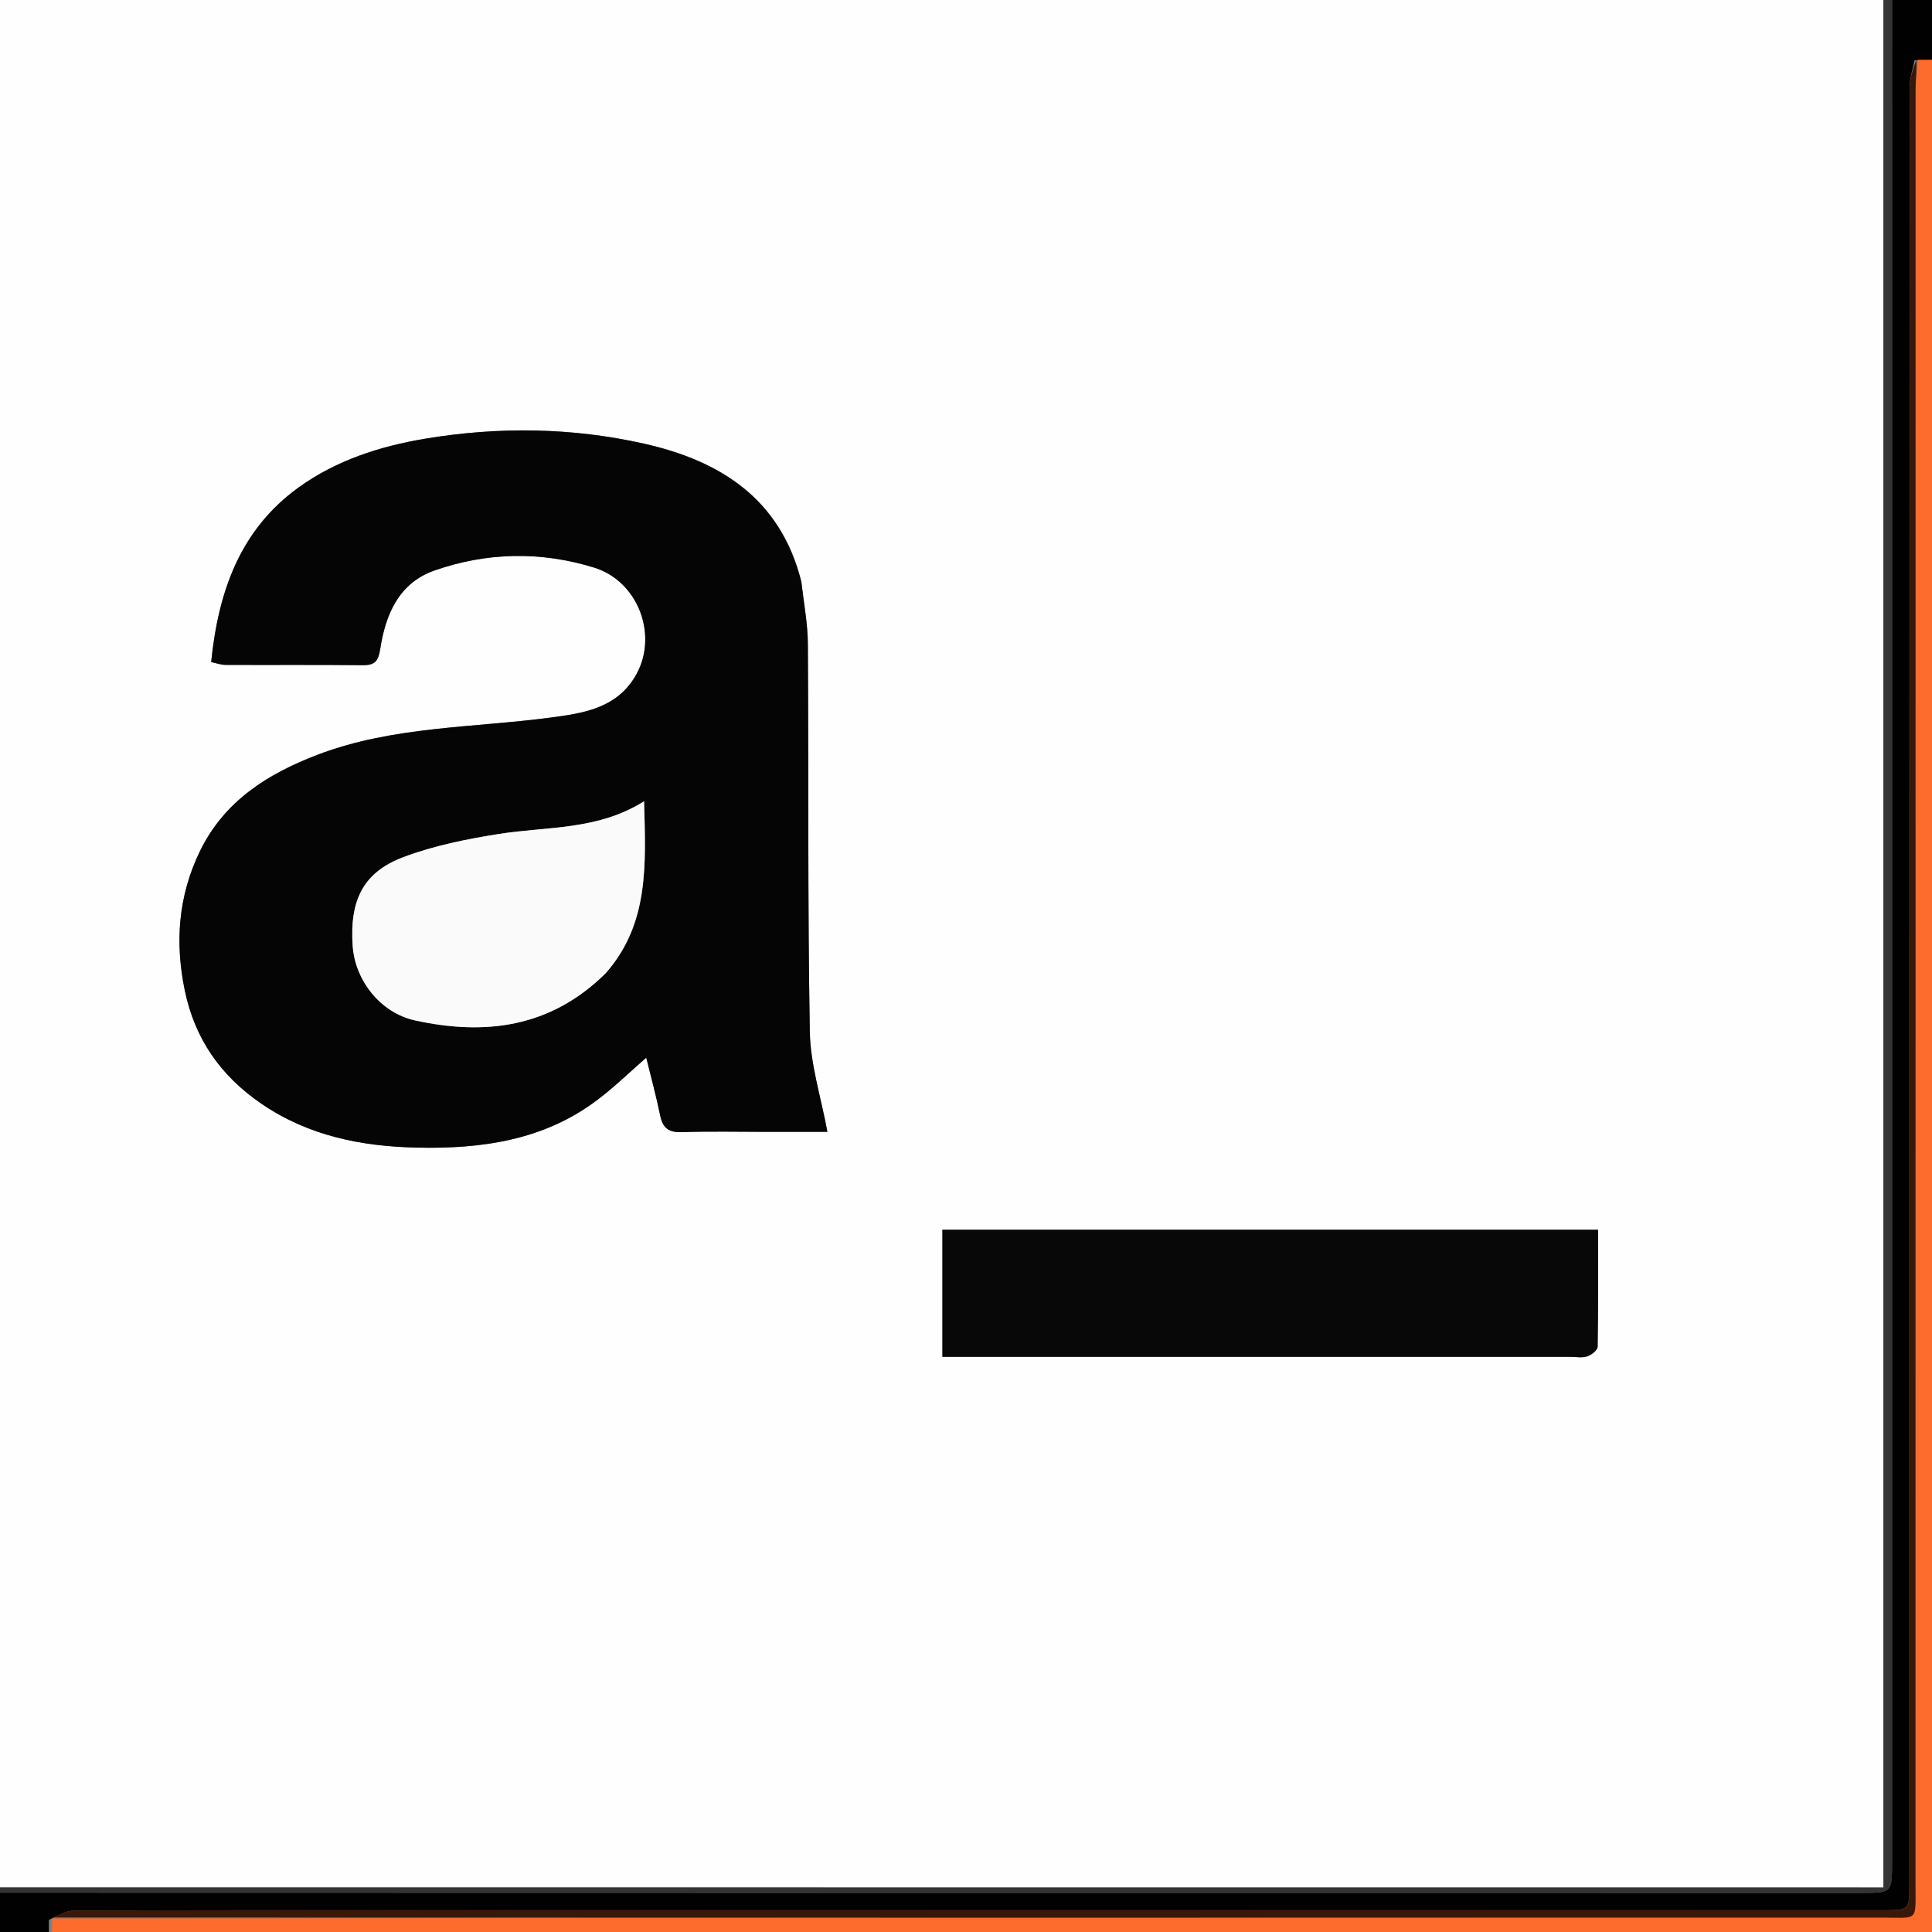
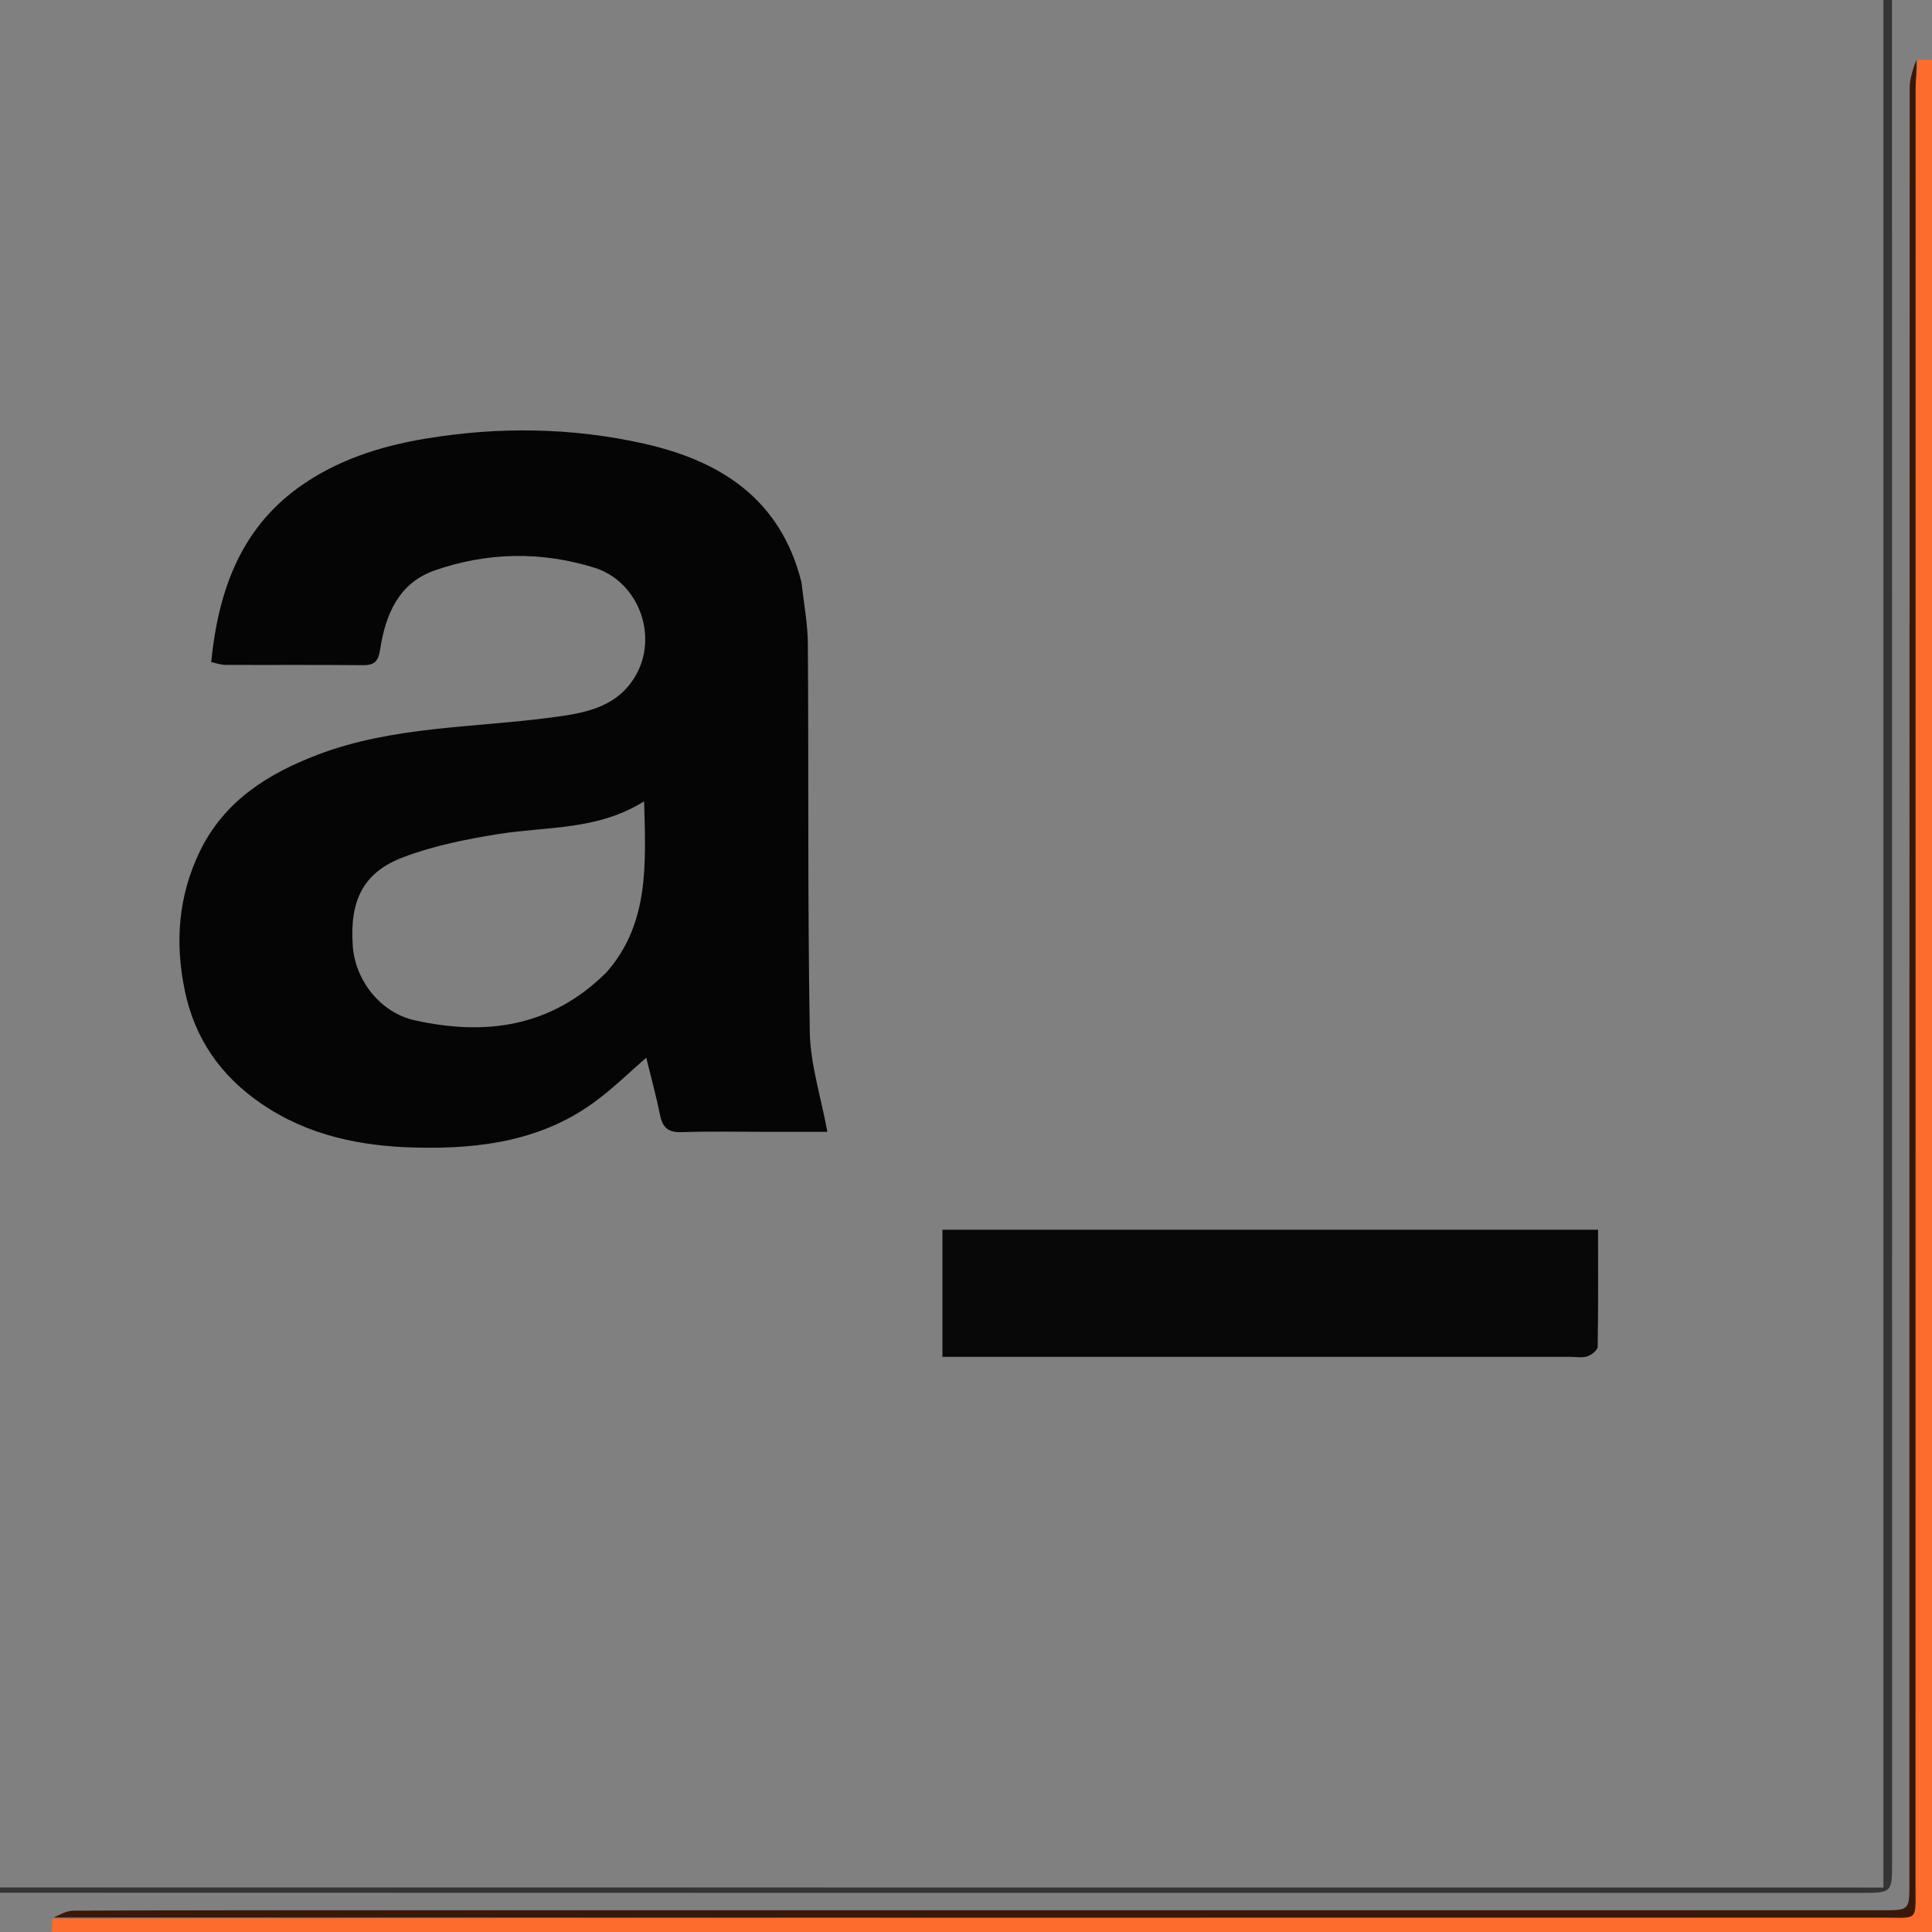
<svg xmlns="http://www.w3.org/2000/svg" width="20" height="20" viewBox="0 0 20 20" fill="none">
  <rect x="0" y="0" width="20" height="20" fill="#808080" stroke="none" />
  <g clip-path="url(#clip0_4109_4918)">
    <g clip-path="url(#clip1_4109_4918)">
-       <path d="M-1.957 3.978C-1.957 1.986 -1.957 0.015 -1.957 -1.956C6.041 -1.956 14.038 -1.956 22.04 -1.956C22.04 6.04 22.04 14.036 22.04 22.038C14.043 22.038 6.043 22.038 -1.957 22.038C-1.957 16.026 -1.957 10.013 -1.957 3.978ZM21.522 0.619C20.966 0.619 20.41 0.619 19.819 0.624C19.801 0.719 19.768 0.814 19.768 0.909C19.766 7.104 19.766 13.299 19.766 19.494C19.766 19.775 19.766 19.775 19.481 19.775C14.351 19.775 9.221 19.775 4.091 19.775C2.981 19.775 1.872 19.774 0.763 19.779C0.687 19.779 0.612 19.824 0.506 19.874C0.506 20.431 0.506 20.988 0.506 21.564C0.573 21.564 0.629 21.564 0.686 21.564C7.58 21.564 14.474 21.564 21.367 21.562C21.434 21.562 21.501 21.535 21.598 21.499C21.6 21.463 21.605 21.426 21.605 21.39C21.605 14.526 21.605 7.662 21.603 0.798C21.603 0.741 21.577 0.683 21.522 0.619ZM-1.122 19.553C-1.046 19.567 -0.97 19.593 -0.894 19.593C5.828 19.595 12.549 19.595 19.271 19.595C19.584 19.595 19.586 19.592 19.586 19.277C19.586 12.594 19.586 5.912 19.586 -0.771C19.586 -1.085 19.586 -1.085 19.273 -1.085C12.544 -1.085 5.816 -1.085 -0.913 -1.085C-0.979 -1.085 -1.045 -1.084 -1.109 -1.074C-1.119 -1.073 -1.122 -1.024 -1.128 -0.957C-1.128 5.868 -1.128 12.694 -1.122 19.553Z" fill="#010101" />
-       <path d="M-1.127 19.519C-1.127 12.694 -1.127 5.868 -1.108 -0.985C-1.023 -1.016 -0.958 -1.021 -0.892 -1.021C5.83 -1.022 12.552 -1.022 19.273 -1.022C19.344 -1.022 19.416 -1.022 19.498 -1.022C19.498 5.839 19.498 12.678 19.498 19.539C19.411 19.539 19.333 19.539 19.255 19.539C12.547 19.539 5.84 19.54 -0.867 19.539C-0.954 19.538 -1.04 19.526 -1.127 19.519ZM8.292 6.007C8.078 5.16 7.454 4.769 6.664 4.592C5.918 4.425 5.161 4.415 4.404 4.541C3.932 4.62 3.485 4.764 3.096 5.043C2.483 5.483 2.26 6.125 2.186 6.854C2.241 6.865 2.288 6.883 2.336 6.883C2.811 6.885 3.285 6.881 3.759 6.886C3.881 6.887 3.917 6.84 3.935 6.724C3.99 6.365 4.125 6.037 4.497 5.906C5.04 5.716 5.599 5.705 6.152 5.876C6.615 6.019 6.825 6.596 6.571 7.011C6.372 7.334 6.035 7.384 5.703 7.428C4.896 7.535 4.069 7.517 3.293 7.811C2.773 8.009 2.321 8.291 2.068 8.815C1.845 9.278 1.81 9.759 1.914 10.255C2.017 10.753 2.282 11.135 2.705 11.425C3.194 11.76 3.746 11.868 4.318 11.88C4.982 11.895 5.63 11.805 6.182 11.388C6.361 11.253 6.523 11.094 6.69 10.949C6.741 11.157 6.794 11.351 6.835 11.548C6.861 11.677 6.923 11.725 7.059 11.72C7.351 11.71 7.643 11.717 7.935 11.717C8.158 11.717 8.381 11.717 8.566 11.717C8.499 11.357 8.39 11.02 8.384 10.683C8.36 9.345 8.372 8.007 8.363 6.669C8.362 6.46 8.322 6.251 8.292 6.007ZM10.504 14.046C12.421 14.046 14.339 14.046 16.257 14.046C16.315 14.046 16.378 14.058 16.431 14.041C16.474 14.027 16.537 13.977 16.538 13.942C16.545 13.538 16.543 13.134 16.543 12.729C14.259 12.729 12.01 12.729 9.755 12.729C9.755 13.17 9.755 13.595 9.755 14.046C9.998 14.046 10.229 14.046 10.504 14.046Z" fill="#FEFEFE" />
      <path d="M21.569 21.521C21.503 21.535 21.436 21.562 21.369 21.562C14.475 21.564 7.581 21.564 0.687 21.564C0.631 21.564 0.574 21.564 0.508 21.564C0.508 20.988 0.508 20.431 0.543 19.863C6.884 19.852 13.19 19.852 19.496 19.851C19.862 19.851 19.83 19.898 19.83 19.508C19.83 13.312 19.83 7.116 19.831 0.921C19.831 0.82 19.847 0.72 19.856 0.619C20.412 0.619 20.967 0.619 21.543 0.642C21.563 7.508 21.563 14.351 21.563 21.194C21.563 21.303 21.567 21.412 21.569 21.521Z" fill="#FD6C2D" />
      <path d="M-1.125 19.536C-1.041 19.526 -0.955 19.539 -0.868 19.539C5.839 19.54 12.547 19.54 19.254 19.54C19.332 19.54 19.41 19.54 19.497 19.54C19.497 12.678 19.497 5.839 19.497 -1.022C19.415 -1.022 19.344 -1.022 19.273 -1.022C12.551 -1.022 5.829 -1.022 -0.893 -1.021C-0.958 -1.021 -1.024 -1.015 -1.109 -1.005C-1.122 -1.024 -1.119 -1.073 -1.109 -1.074C-1.044 -1.084 -0.979 -1.085 -0.913 -1.085C5.816 -1.085 12.545 -1.085 19.273 -1.085C19.586 -1.085 19.586 -1.085 19.586 -0.771C19.587 5.912 19.587 12.594 19.587 19.277C19.587 19.592 19.584 19.595 19.271 19.595C12.549 19.595 5.828 19.595 -0.894 19.593C-0.97 19.593 -1.046 19.567 -1.125 19.536Z" fill="#343434" />
      <path d="M19.837 0.621C19.846 0.72 19.83 0.82 19.83 0.921C19.829 7.116 19.829 13.312 19.829 19.508C19.829 19.898 19.861 19.851 19.494 19.851C13.189 19.852 6.883 19.852 0.557 19.85C0.612 19.824 0.687 19.779 0.763 19.779C1.872 19.774 2.982 19.775 4.091 19.775C9.221 19.775 14.351 19.775 19.481 19.775C19.766 19.775 19.766 19.775 19.766 19.494C19.766 13.299 19.766 7.104 19.769 0.91C19.769 0.814 19.802 0.719 19.837 0.621Z" fill="#39180A" />
      <path d="M8.296 6.024C8.322 6.251 8.362 6.46 8.363 6.669C8.372 8.007 8.36 9.345 8.383 10.683C8.389 11.02 8.499 11.357 8.565 11.717C8.38 11.717 8.157 11.717 7.935 11.717C7.643 11.717 7.35 11.71 7.059 11.72C6.922 11.725 6.861 11.677 6.834 11.548C6.794 11.351 6.741 11.157 6.69 10.949C6.523 11.094 6.361 11.253 6.181 11.388C5.63 11.805 4.982 11.895 4.318 11.88C3.746 11.868 3.194 11.76 2.705 11.425C2.282 11.135 2.017 10.753 1.913 10.255C1.81 9.759 1.844 9.278 2.068 8.815C2.321 8.291 2.773 8.009 3.293 7.811C4.069 7.517 4.896 7.535 5.702 7.428C6.035 7.384 6.372 7.334 6.57 7.011C6.825 6.596 6.614 6.019 6.151 5.876C5.598 5.705 5.04 5.716 4.497 5.906C4.125 6.037 3.99 6.365 3.935 6.724C3.917 6.84 3.881 6.887 3.759 6.886C3.285 6.881 2.81 6.885 2.336 6.883C2.288 6.883 2.24 6.865 2.186 6.854C2.26 6.125 2.483 5.484 3.095 5.043C3.485 4.764 3.931 4.62 4.403 4.541C5.161 4.415 5.917 4.425 6.664 4.592C7.453 4.769 8.078 5.16 8.296 6.024ZM6.279 10.065C6.722 9.559 6.685 8.95 6.668 8.295C6.187 8.597 5.665 8.554 5.166 8.633C4.831 8.686 4.492 8.754 4.177 8.873C3.76 9.029 3.618 9.322 3.652 9.794C3.677 10.146 3.935 10.483 4.296 10.563C5.021 10.722 5.7 10.64 6.279 10.065Z" fill="#050505" />
      <path d="M10.483 14.046C10.23 14.046 9.998 14.046 9.756 14.046C9.756 13.595 9.756 13.17 9.756 12.73C12.011 12.73 14.26 12.73 16.543 12.73C16.543 13.134 16.546 13.538 16.539 13.942C16.538 13.977 16.475 14.027 16.431 14.041C16.379 14.059 16.316 14.046 16.258 14.046C14.34 14.046 12.422 14.046 10.483 14.046Z" fill="#080808" />
-       <path d="M6.268 10.077C5.699 10.64 5.021 10.722 4.295 10.563C3.934 10.483 3.676 10.146 3.651 9.795C3.617 9.322 3.759 9.029 4.176 8.873C4.492 8.754 4.831 8.686 5.166 8.633C5.665 8.554 6.187 8.597 6.667 8.295C6.685 8.95 6.721 9.56 6.268 10.077Z" fill="#FAFAFA" />
    </g>
  </g>
  <defs>
    <clipPath id="clip0_4109_4918">
      <rect width="20" height="20" fill="white" />
    </clipPath>
    <clipPath id="clip1_4109_4918">
      <rect width="24" height="24" fill="white" transform="translate(-2 -2)" />
    </clipPath>
  </defs>
</svg>